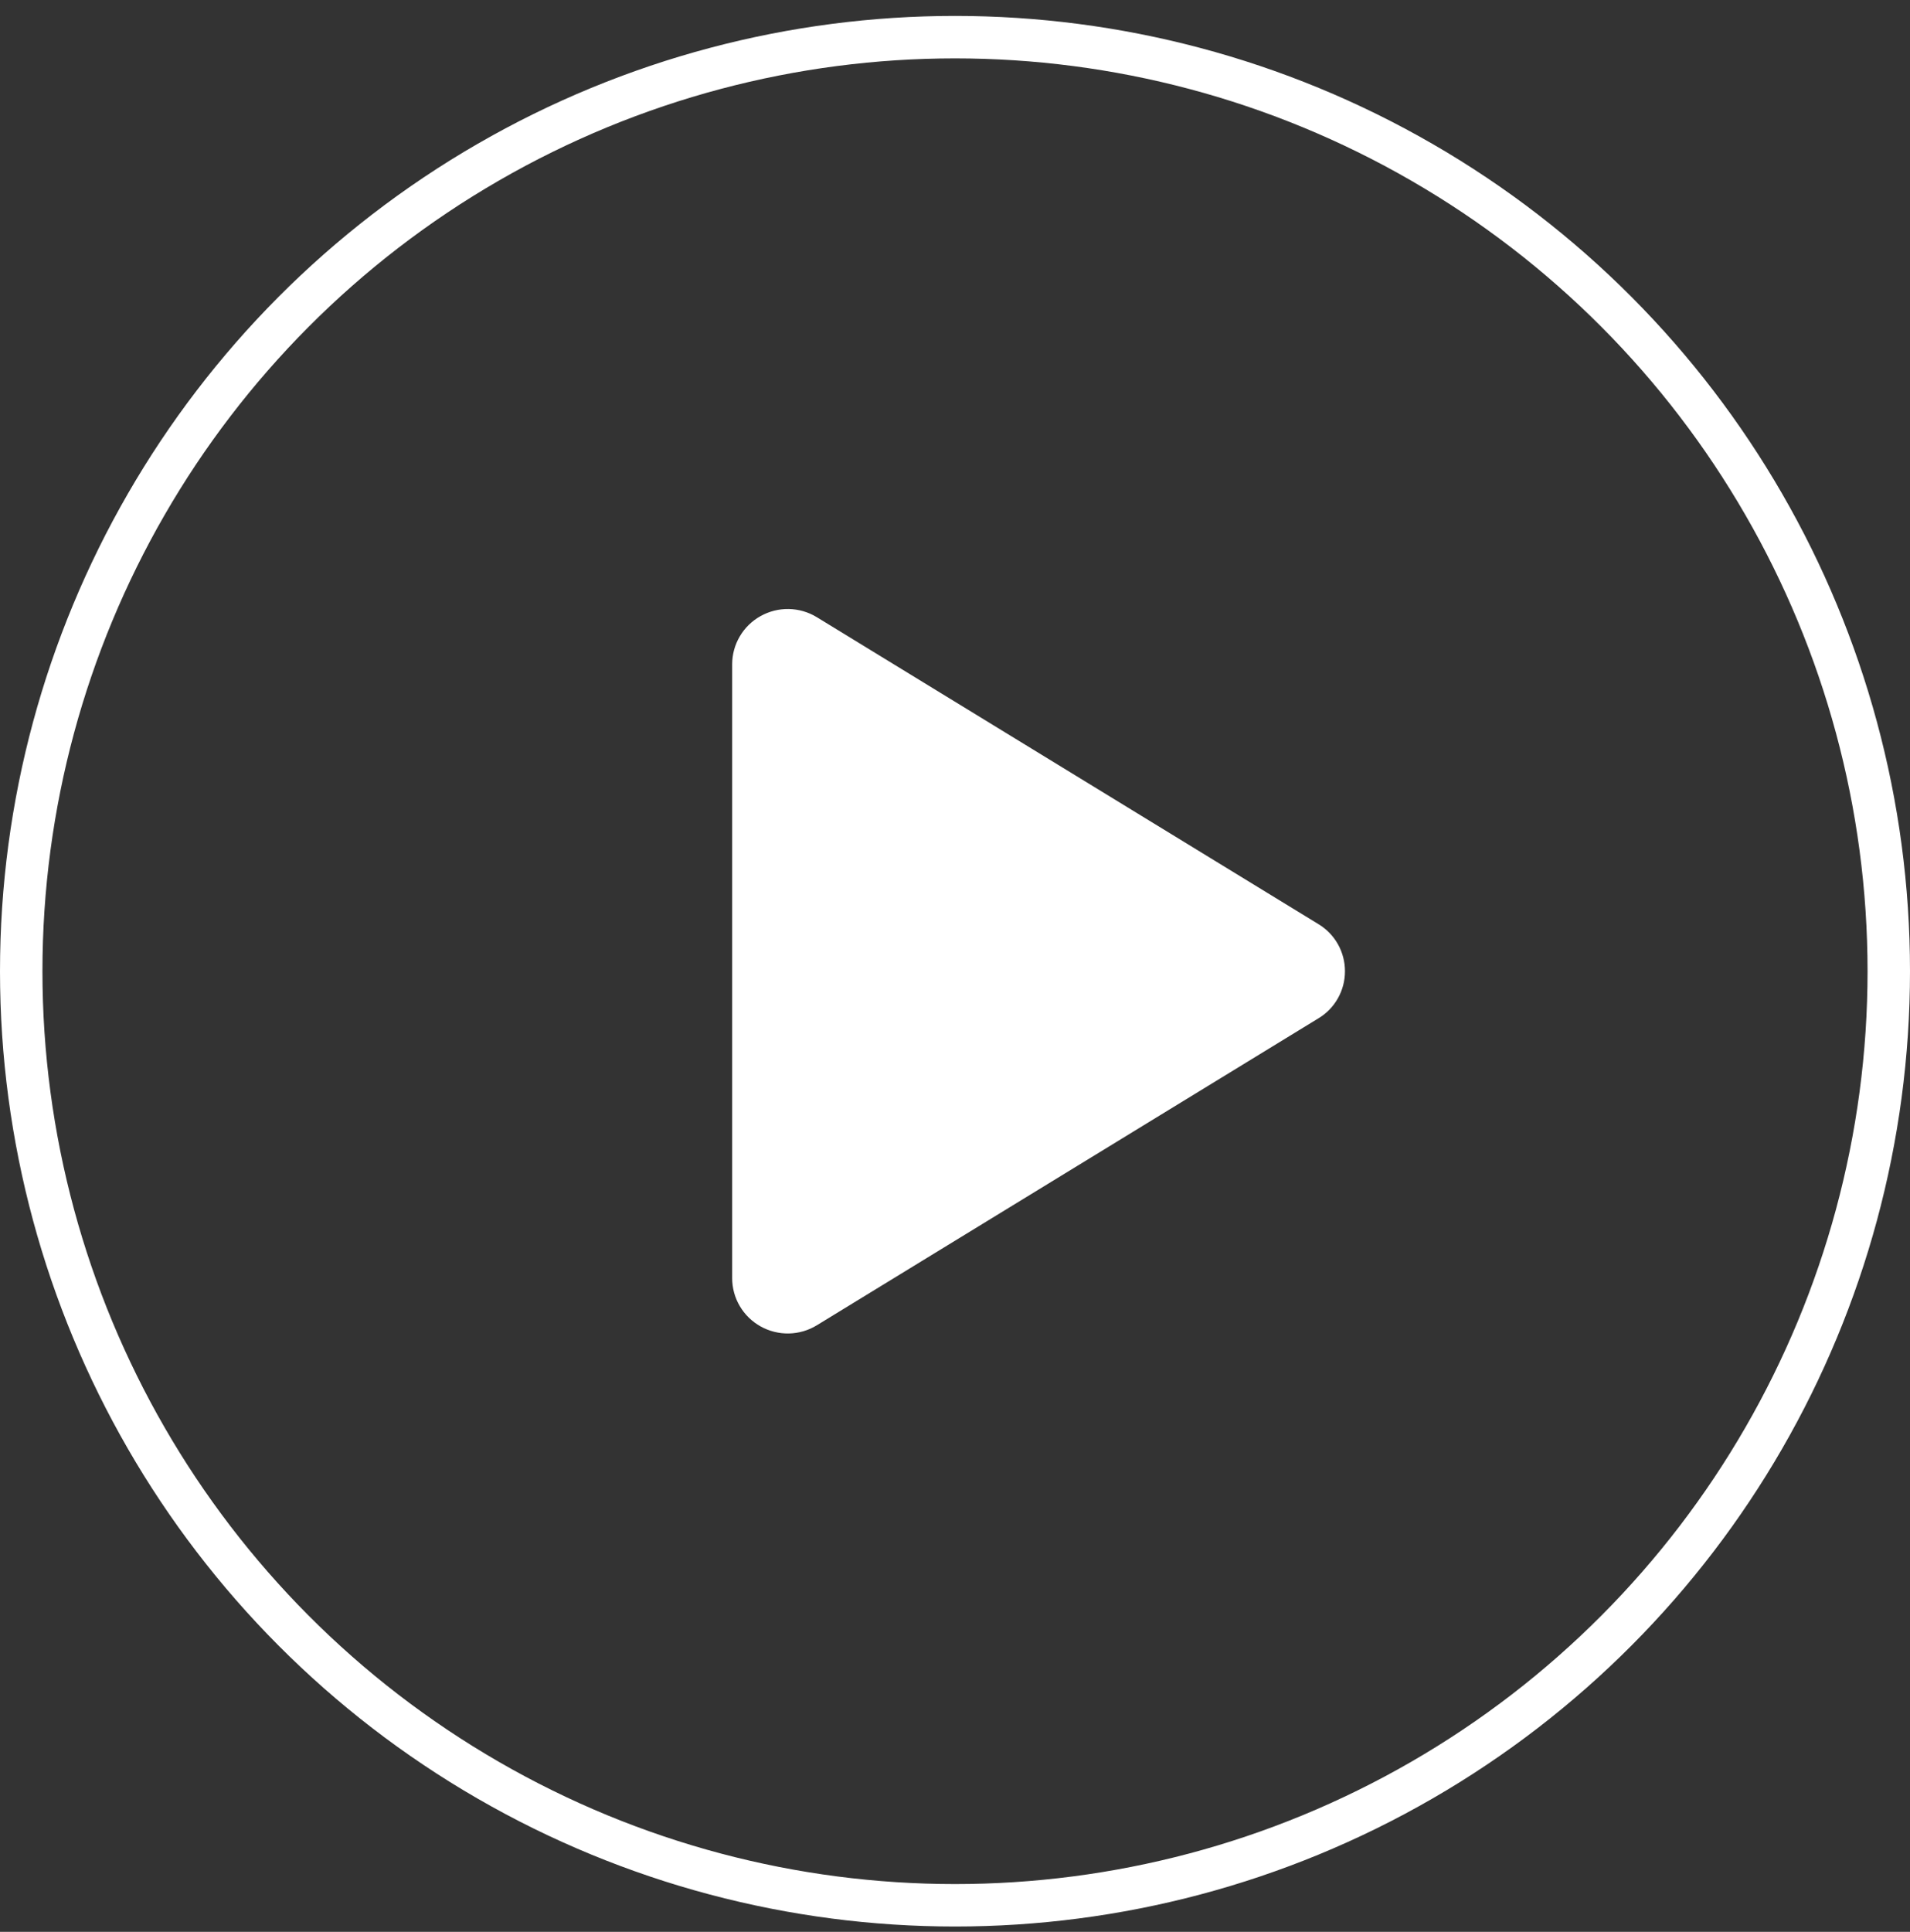
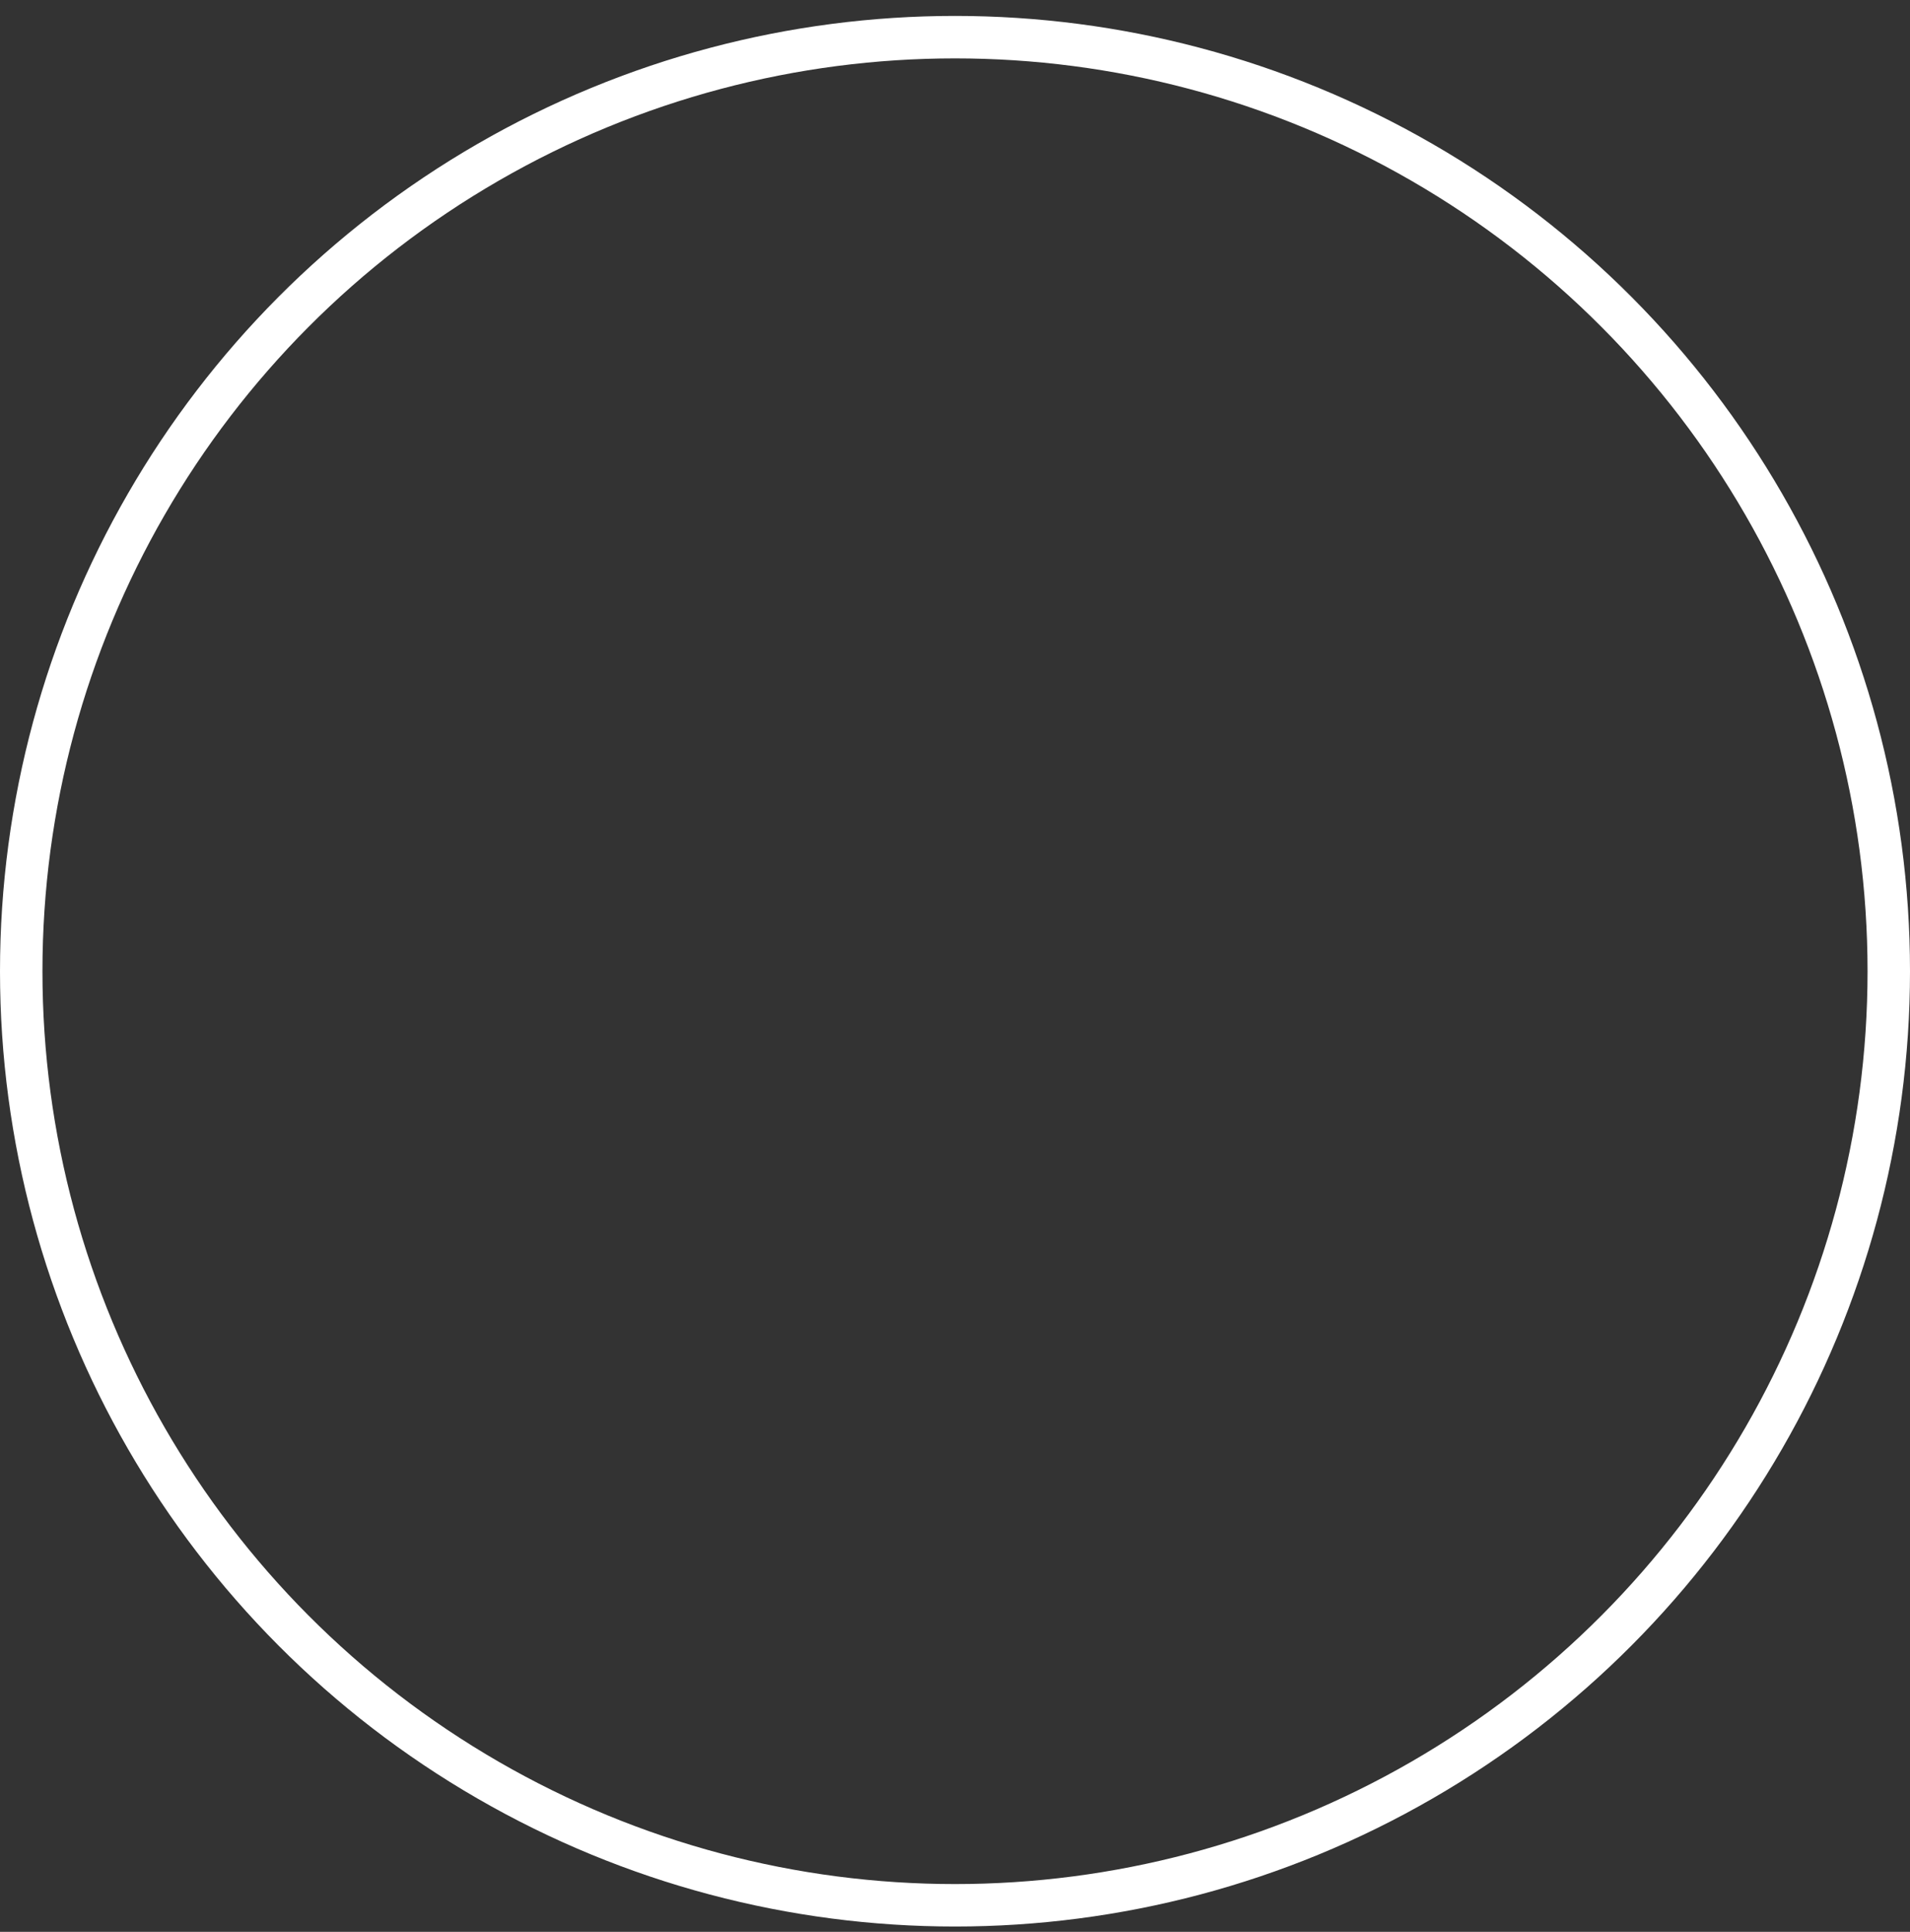
<svg xmlns="http://www.w3.org/2000/svg" width="90" height="91" viewBox="0 0 90 91" fill="none">
  <rect x="0" y="0" width="90" height="91" fill="#333333" stroke="none" />
-   <path d="M63.375 45.751C63.376 46.197 63.262 46.635 63.043 47.023C62.825 47.412 62.51 47.737 62.128 47.967L38.49 62.428C38.092 62.672 37.635 62.805 37.168 62.814C36.701 62.822 36.239 62.706 35.832 62.477C35.429 62.251 35.093 61.922 34.859 61.524C34.624 61.126 34.501 60.672 34.5 60.21V31.292C34.501 30.83 34.624 30.376 34.859 29.978C35.093 29.579 35.429 29.25 35.832 29.025C36.239 28.796 36.701 28.679 37.168 28.688C37.635 28.697 38.092 28.83 38.49 29.074L62.128 43.534C62.51 43.765 62.825 44.09 63.043 44.478C63.262 44.867 63.376 45.305 63.375 45.751Z" fill="white" />
  <circle cx="45" cy="45.75" r="44" stroke="white" stroke-width="2" />
</svg>